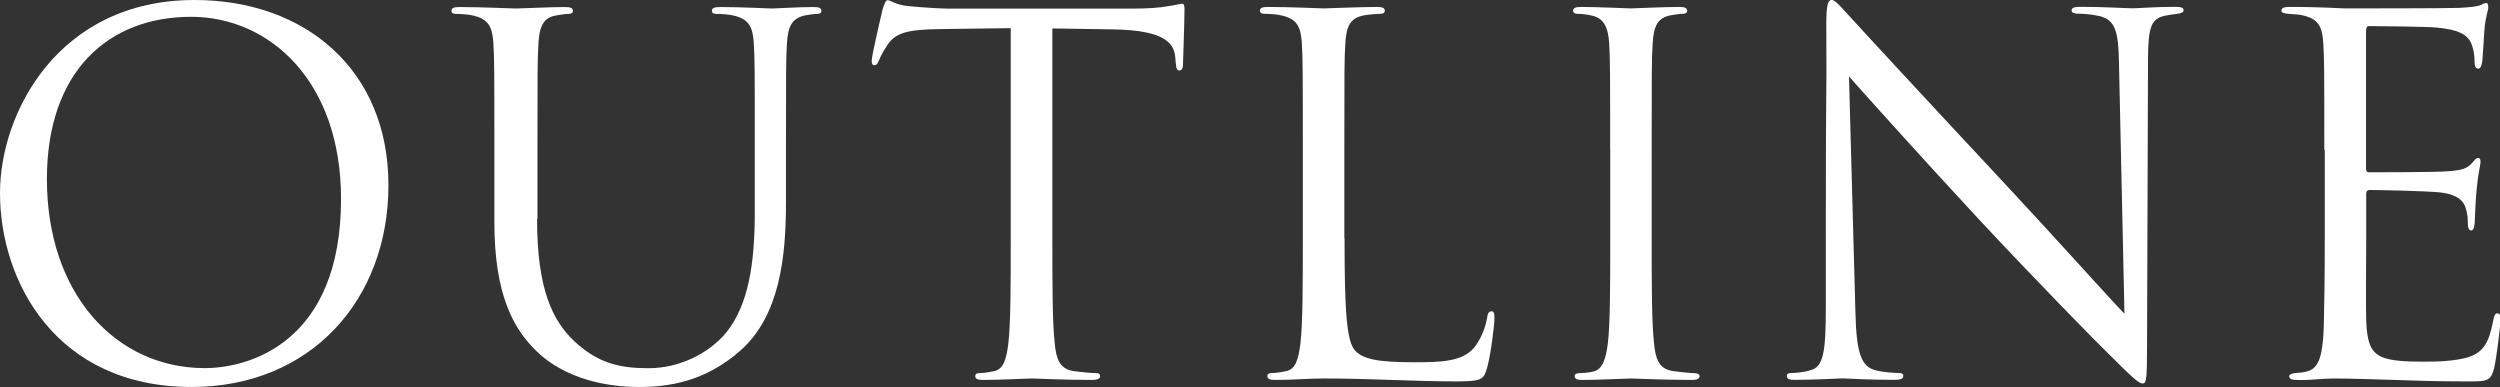
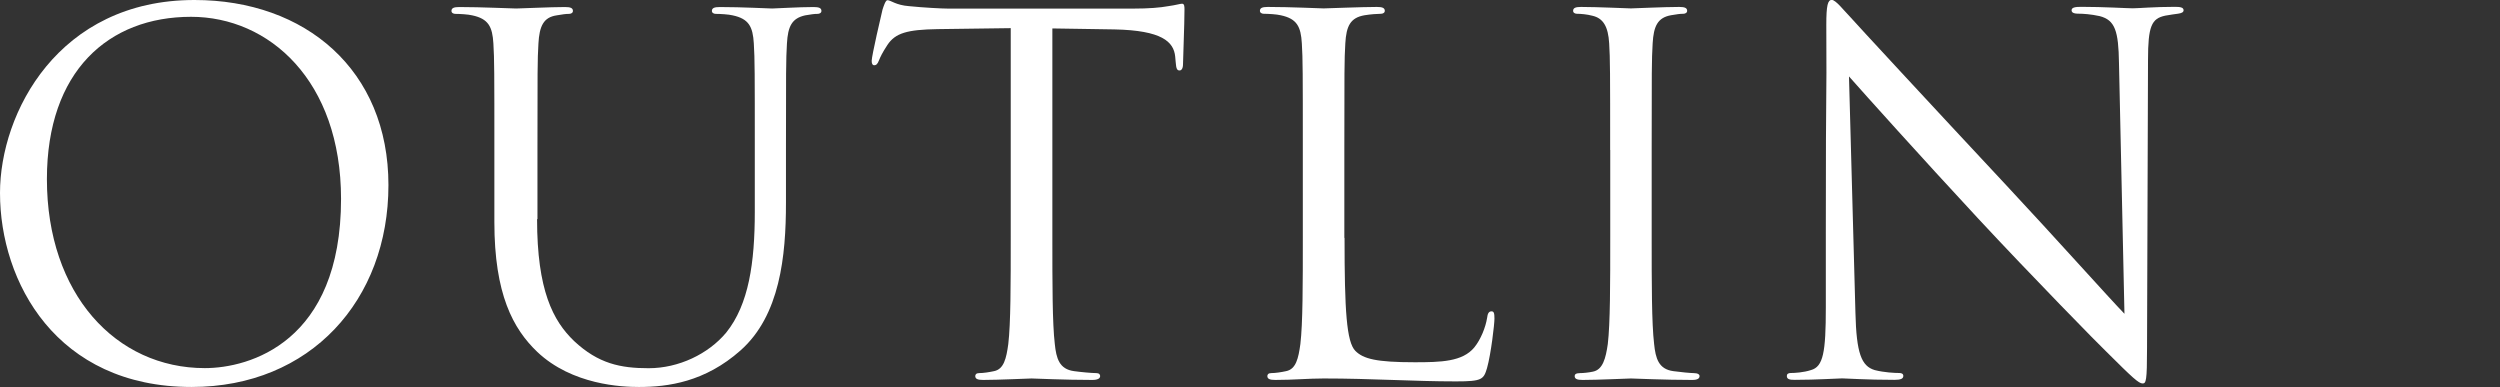
<svg xmlns="http://www.w3.org/2000/svg" id="_イヤー_2" viewBox="0 0 255.83 39.6">
  <rect x="0" y="0" width="255.83" height="39.6" fill="#333333" stroke="none" />
  <defs>
    <style>.cls-1{fill:#fff;}</style>
  </defs>
  <g id="text">
    <g>
      <path class="cls-1" d="M0,19.75C0,11.57,5.96,0,19.9,0c11.36,0,19.85,7.17,19.85,18.94s-7.98,20.66-20.15,20.66C5.76,39.6,0,28.84,0,19.75Zm34.9,.61c0-12.12-7.37-18.64-15.35-18.64C11.11,1.72,4.8,7.27,4.8,18.33c0,11.77,7.07,19.34,16.16,19.34,4.55,0,13.94-2.63,13.94-17.32Z" />
      <path class="cls-1" d="M54.96,22.42c0,7.27,1.62,10.4,3.79,12.48,2.48,2.32,4.75,2.78,7.63,2.78,3.08,0,6.11-1.46,7.93-3.64,2.32-2.88,2.93-7.17,2.93-12.37v-6.31c0-7.88,0-9.29-.1-10.91-.1-1.72-.51-2.53-2.17-2.88-.4-.1-1.26-.15-1.72-.15-.2,0-.4-.1-.4-.3,0-.3,.25-.4,.81-.4,2.27,0,5.05,.15,5.35,.15,.35,0,2.73-.15,4.24-.15,.56,0,.81,.1,.81,.4,0,.2-.2,.3-.4,.3-.35,0-.66,.05-1.26,.15-1.36,.3-1.77,1.11-1.87,2.88-.1,1.62-.1,3.03-.1,10.91v5.4c0,5.45-.61,11.52-4.65,15.1-3.64,3.23-7.42,3.74-10.4,3.74-1.72,0-6.82-.2-10.4-3.59-2.48-2.37-4.39-5.91-4.39-13.28v-7.37c0-7.88,0-9.29-.1-10.91-.1-1.72-.51-2.53-2.17-2.88-.4-.1-1.26-.15-1.72-.15-.2,0-.4-.1-.4-.3,0-.3,.25-.4,.81-.4,2.27,0,5.35,.15,5.81,.15s3.48-.15,5-.15c.56,0,.81,.1,.81,.4,0,.2-.2,.3-.4,.3-.35,0-.66,.05-1.26,.15-1.36,.2-1.77,1.11-1.87,2.88-.1,1.62-.1,3.03-.1,10.91v7.07Z" />
      <path class="cls-1" d="M107.69,24.24c0,4.85,0,8.84,.25,10.96,.15,1.46,.45,2.58,1.97,2.78,.71,.1,1.82,.2,2.27,.2,.3,0,.4,.15,.4,.3,0,.25-.25,.4-.81,.4-2.78,0-5.96-.15-6.21-.15s-3.43,.15-4.95,.15c-.56,0-.81-.1-.81-.4,0-.15,.1-.3,.4-.3,.45,0,1.06-.1,1.52-.2,1.01-.2,1.26-1.31,1.46-2.78,.25-2.12,.25-6.11,.25-10.96V2.88c-2.47,.05-5,.05-7.47,.1-3.13,.05-4.34,.4-5.15,1.62-.56,.86-.71,1.21-.86,1.57-.15,.4-.3,.51-.5,.51-.15,0-.25-.15-.25-.45,0-.51,1.01-4.85,1.11-5.25,.1-.3,.3-.96,.5-.96,.35,0,.86,.51,2.22,.61,1.46,.15,3.38,.25,3.99,.25h18.94c1.62,0,2.78-.1,3.59-.25,.76-.1,1.21-.25,1.41-.25,.25,0,.25,.3,.25,.61,0,1.52-.15,5-.15,5.56,0,.45-.15,.66-.35,.66-.25,0-.35-.15-.4-.86,0-.2-.05-.35-.05-.56-.15-1.52-1.36-2.68-6.21-2.78-2.12-.05-4.24-.05-6.36-.1V24.24Z" />
      <path class="cls-1" d="M137.59,24.34c0,7.42,.2,10.66,1.11,11.57,.81,.81,2.12,1.16,6.06,1.16,2.68,0,4.9-.05,6.11-1.52,.66-.81,1.16-2.07,1.31-3.03,.05-.4,.15-.66,.45-.66,.25,0,.3,.2,.3,.76s-.35,3.59-.76,5.05c-.35,1.16-.5,1.36-3.18,1.36-4.34,0-8.64-.3-13.54-.3-1.57,0-3.08,.15-4.95,.15-.56,0-.81-.1-.81-.4,0-.15,.1-.3,.4-.3,.45,0,1.06-.1,1.52-.2,1.01-.2,1.26-1.31,1.46-2.78,.25-2.12,.25-6.11,.25-10.96V15.35c0-7.88,0-9.29-.1-10.91-.1-1.72-.5-2.53-2.17-2.88-.4-.1-1.26-.15-1.72-.15-.2,0-.4-.1-.4-.3,0-.3,.25-.4,.81-.4,2.27,0,5.45,.15,5.71,.15s3.94-.15,5.45-.15c.56,0,.81,.1,.81,.4,0,.2-.2,.3-.4,.3-.35,0-1.06,.05-1.67,.15-1.46,.25-1.87,1.11-1.97,2.88-.1,1.62-.1,3.03-.1,10.91v8.99Z" />
      <path class="cls-1" d="M164.77,15.35c0-7.88,0-9.29-.1-10.91-.1-1.72-.61-2.58-1.72-2.83-.56-.15-1.21-.2-1.57-.2-.2,0-.4-.1-.4-.3,0-.3,.25-.4,.81-.4,1.67,0,4.85,.15,5.1,.15s3.43-.15,4.95-.15c.56,0,.81,.1,.81,.4,0,.2-.2,.3-.4,.3-.35,0-.66,.05-1.26,.15-1.36,.25-1.77,1.11-1.87,2.88-.1,1.62-.1,3.03-.1,10.91v8.89c0,4.85,0,8.84,.25,10.96,.15,1.46,.45,2.58,1.97,2.78,.71,.1,1.77,.2,2.07,.2,.45,0,.61,.15,.61,.3,0,.25-.2,.4-.76,.4-2.78,0-6.01-.15-6.26-.15s-3.43,.15-4.95,.15c-.56,0-.81-.1-.81-.4,0-.15,.1-.3,.56-.3,.3,0,.86-.05,1.31-.15,1.01-.2,1.31-1.36,1.52-2.83,.25-2.12,.25-6.11,.25-10.96V15.35Z" />
      <path class="cls-1" d="M186.84,23.99c0-18.23,.1-11.67,.05-21.47,0-1.97,.15-2.53,.56-2.53s1.26,1.11,1.77,1.62c.76,.86,8.28,8.99,16.06,17.32,5,5.35,10.51,11.52,12.12,13.18l-.56-25.66c-.05-3.28-.4-4.39-1.97-4.8-.91-.2-1.72-.25-2.17-.25-.56,0-.71-.15-.71-.35,0-.3,.4-.35,1.01-.35,2.27,0,4.7,.15,5.25,.15s2.22-.15,4.29-.15c.56,0,.91,.05,.91,.35,0,.2-.2,.3-.56,.35-.4,.05-.71,.1-1.31,.2-1.41,.3-1.77,1.06-1.77,4.55l-.1,29.5c0,3.33-.1,3.59-.45,3.59-.4,0-1.01-.56-3.69-3.23-.56-.51-7.83-7.93-13.18-13.69-5.86-6.31-11.57-12.68-13.18-14.5l.66,24.19c.1,4.14,.61,5.45,1.97,5.86,.96,.25,2.07,.3,2.53,.3,.25,0,.4,.1,.4,.3,0,.3-.3,.4-.91,.4-2.88,0-4.9-.15-5.35-.15s-2.58,.15-4.85,.15c-.51,0-.81-.05-.81-.4,0-.2,.15-.3,.4-.3,.4,0,1.31-.05,2.07-.3,1.26-.35,1.52-1.82,1.52-6.41v-7.47Z" />
-       <path class="cls-1" d="M237.85,15.35c0-7.88,0-9.29-.1-10.91-.1-1.72-.5-2.53-2.17-2.88-.35-.1-1.01-.1-1.46-.15-.35-.05-.66-.1-.66-.3,0-.3,.25-.4,.81-.4,1.16,0,2.53,0,5.71,.15,.35,0,10.4,0,11.57-.05,1.11-.05,2.02-.15,2.32-.3,.3-.15,.4-.2,.56-.2s.2,.2,.2,.45c0,.35-.3,.96-.4,2.37-.05,.76-.1,1.72-.2,3.03-.05,.51-.2,.86-.4,.86-.3,0-.4-.25-.4-.66,0-.66-.1-1.26-.25-1.67-.35-1.16-1.41-1.67-3.64-1.87-.86-.1-6.36-.15-6.92-.15-.2,0-.3,.15-.3,.51v13.94c0,.35,.05,.51,.3,.51,.66,0,6.87,0,8.03-.1,1.36-.1,2.02-.25,2.53-.86,.25-.3,.4-.51,.61-.51,.15,0,.25,.1,.25,.4s-.25,1.16-.4,2.83c-.15,1.57-.15,2.73-.2,3.43-.05,.51-.15,.76-.35,.76-.3,0-.35-.4-.35-.81,0-.45-.05-.96-.2-1.41-.2-.76-.81-1.46-2.63-1.67-1.36-.15-6.36-.25-7.22-.25-.25,0-.35,.15-.35,.35v4.44c0,1.72-.05,7.58,0,8.64,.1,2.07,.4,3.18,1.67,3.69,.86,.35,2.22,.45,4.19,.45,1.52,0,3.18-.05,4.55-.45,1.62-.51,2.17-1.57,2.58-3.74,.1-.56,.2-.76,.45-.76,.3,0,.3,.4,.3,.76,0,.4-.4,3.84-.66,4.9-.35,1.31-.76,1.31-2.73,1.31-3.74,0-5.4-.1-7.37-.15-2.02-.05-4.34-.15-6.31-.15-1.21,0-2.42,.2-3.74,.15-.56,0-.81-.1-.81-.4,0-.15,.25-.25,.56-.3,.51-.05,.81-.05,1.16-.15,1.06-.25,1.72-.96,1.82-4.75,.05-1.97,.1-4.55,.1-9.04V15.35Z" />
    </g>
  </g>
</svg>